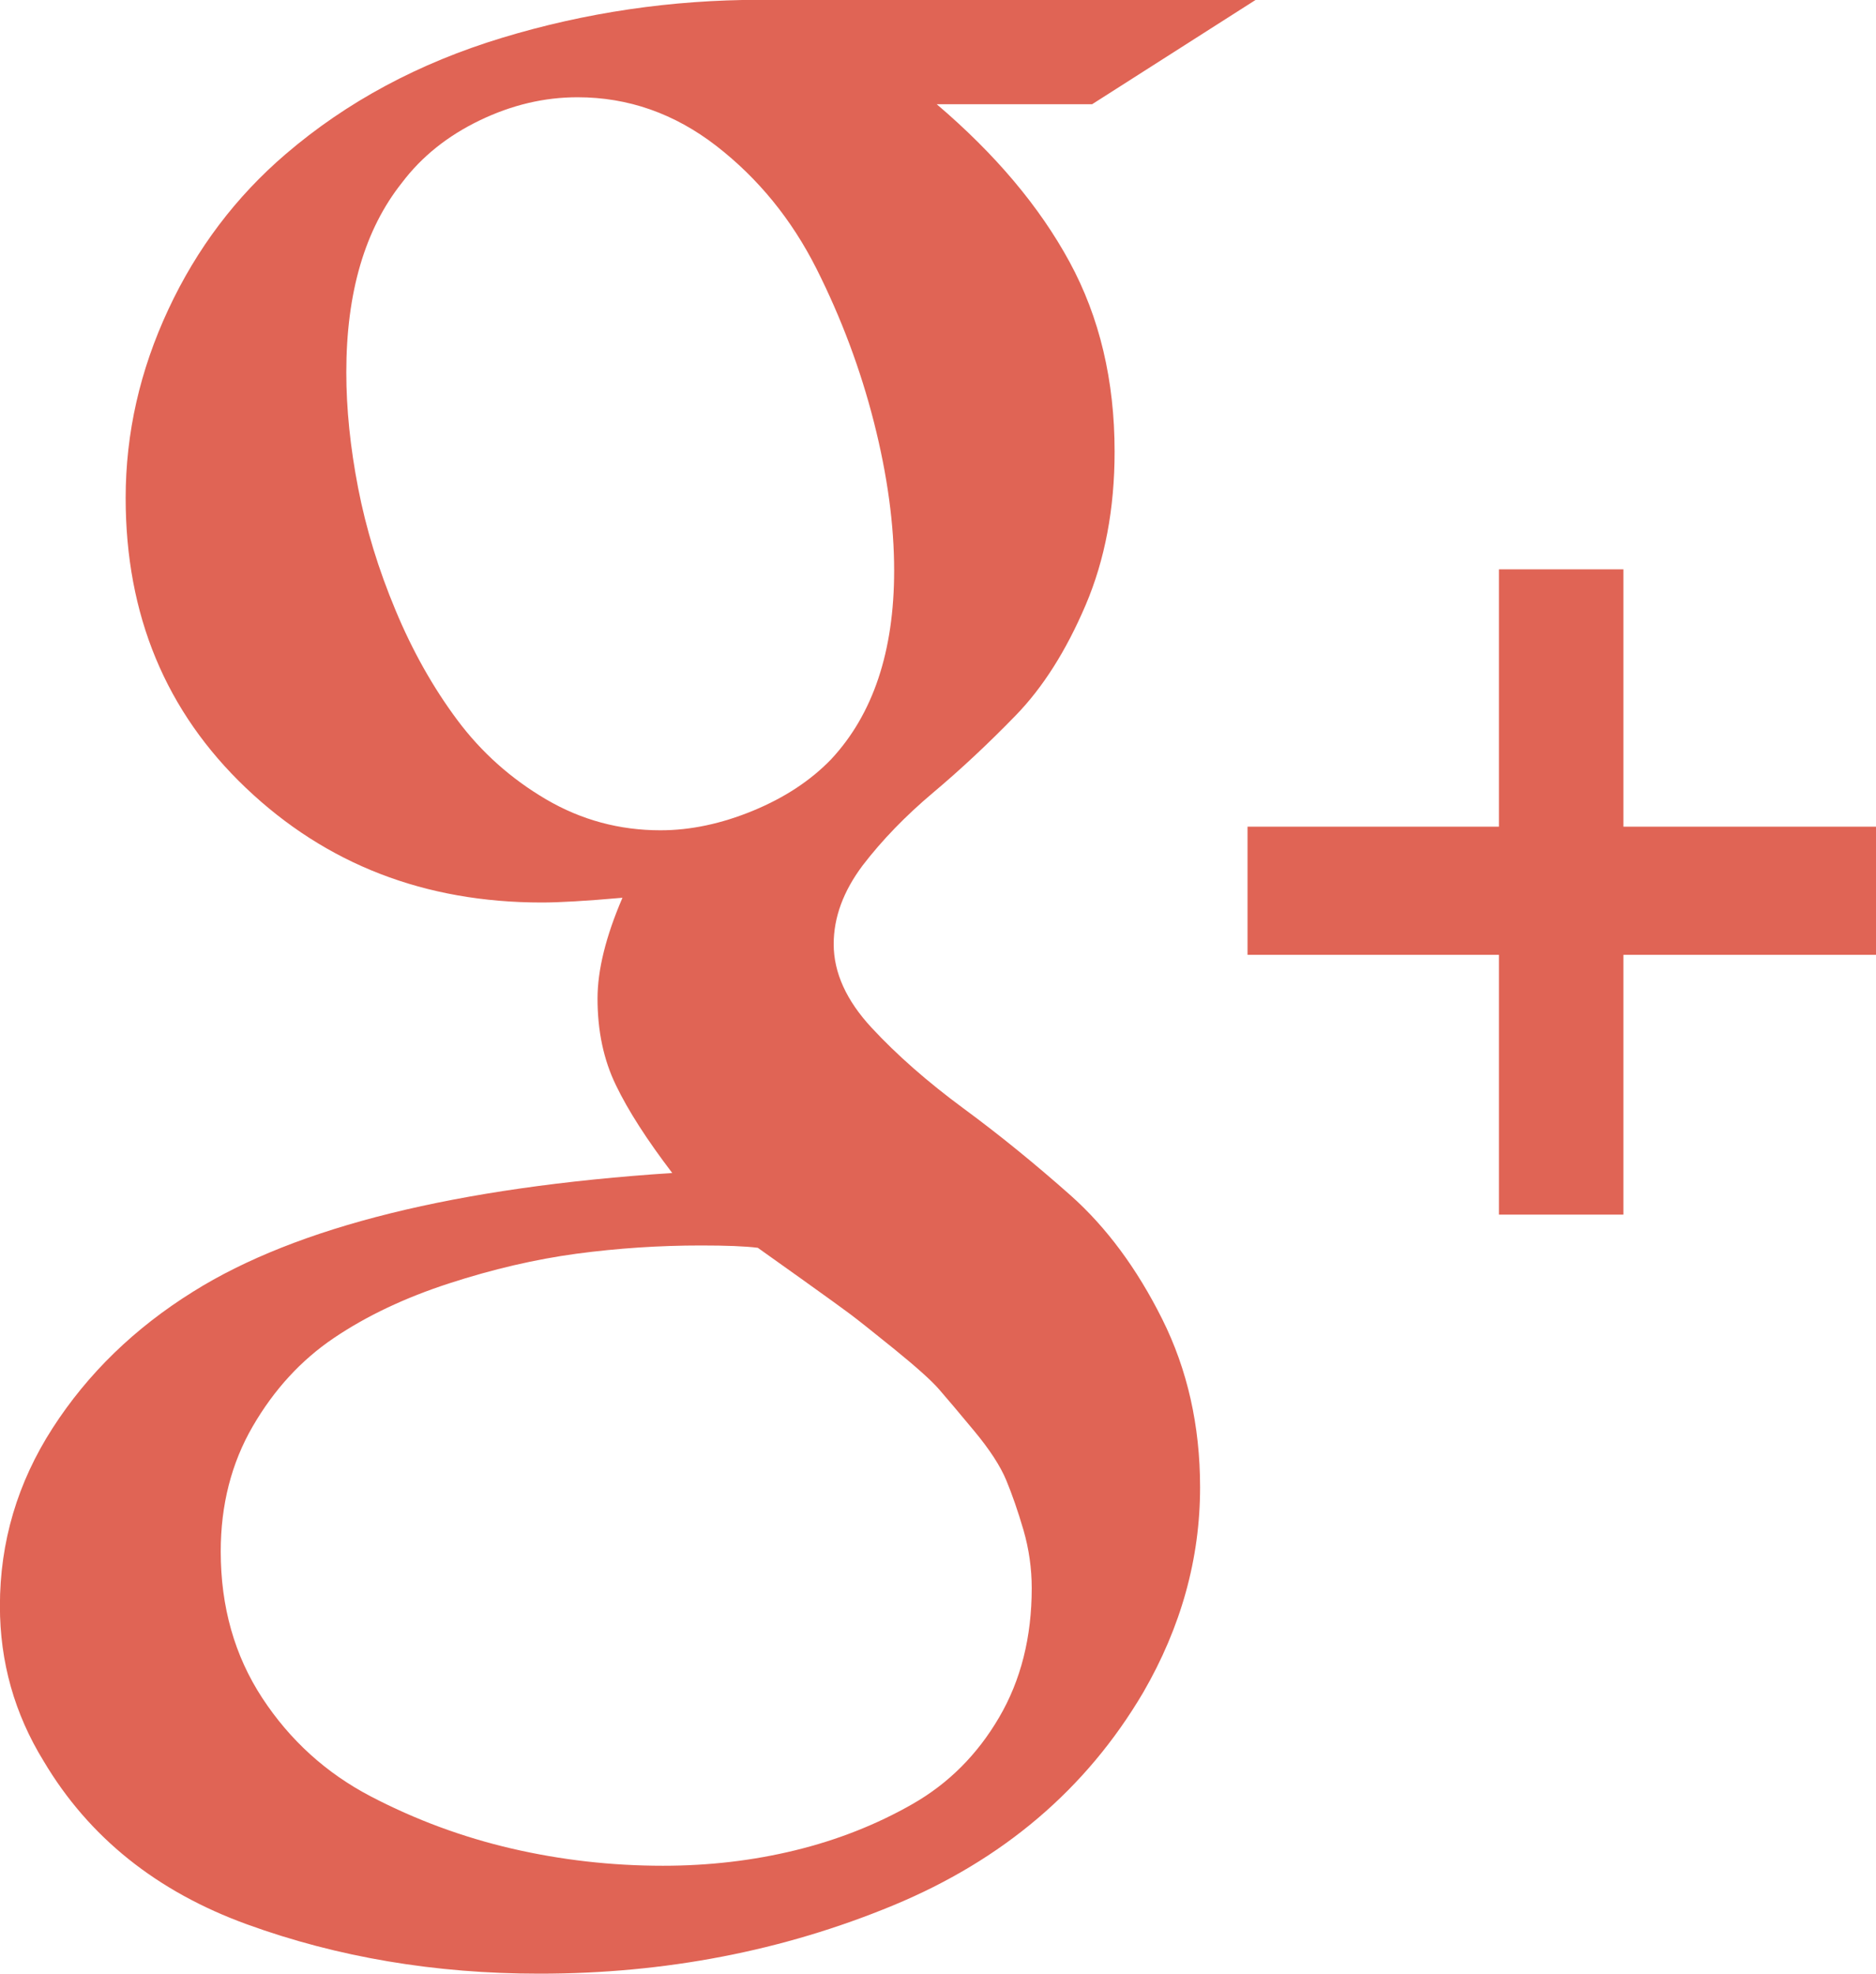
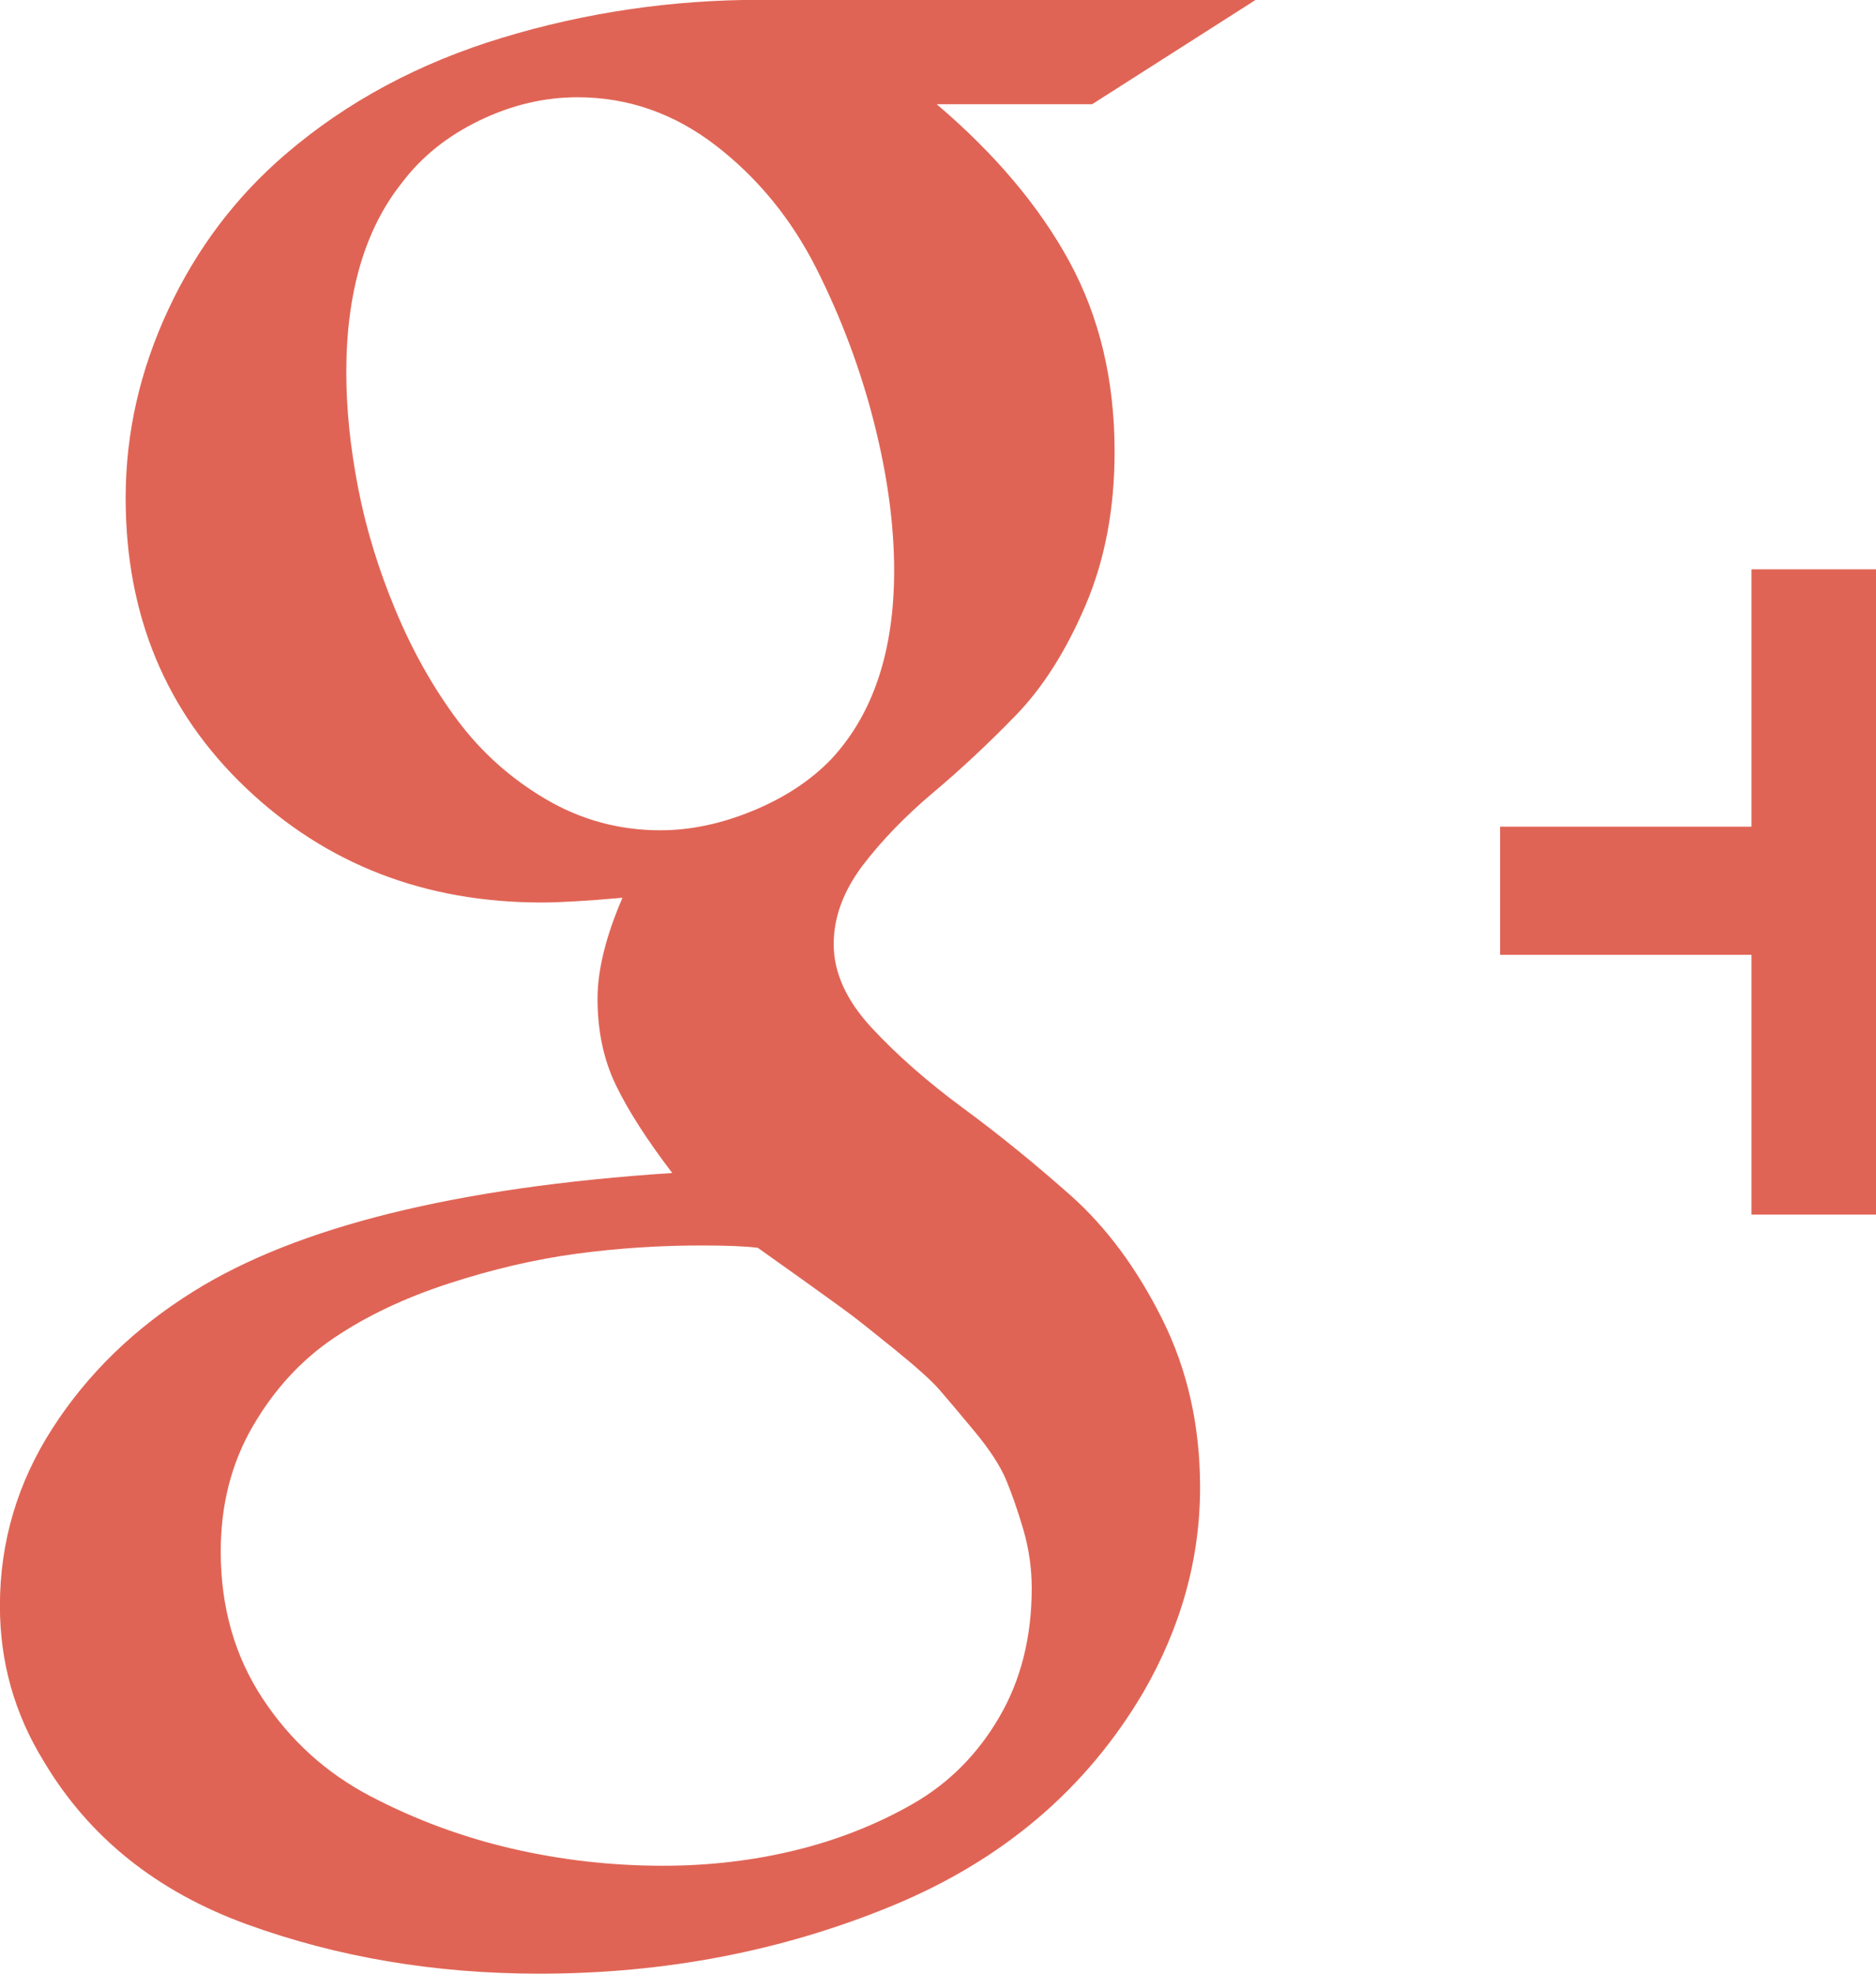
<svg xmlns="http://www.w3.org/2000/svg" version="1.1" id="Layer_1" x="0px" y="0px" width="20.916px" height="22px" viewBox="876.542 821 20.916 22" enable-background="new 876.542 821 20.916 22" xml:space="preserve">
-   <path fill="#E06455" d="M885.837,831.524c0,0.317,0.141,0.628,0.423,0.932c0.282,0.304,0.624,0.604,1.024,0.899  c0.401,0.295,0.8,0.62,1.197,0.972c0.396,0.353,0.736,0.811,1.018,1.375c0.282,0.564,0.423,1.189,0.423,1.877  c0,0.793-0.211,1.556-0.635,2.288c-0.634,1.075-1.564,1.866-2.79,2.373s-2.539,0.76-3.94,0.76c-1.164,0-2.25-0.183-3.259-0.549  c-1.009-0.366-1.765-0.972-2.268-1.818c-0.326-0.529-0.489-1.106-0.489-1.732c0-0.714,0.196-1.375,0.588-1.983  c0.392-0.608,0.915-1.115,1.567-1.521c1.154-0.723,2.935-1.164,5.341-1.322c-0.282-0.37-0.492-0.696-0.628-0.979  c-0.137-0.282-0.205-0.604-0.205-0.965c0-0.317,0.092-0.692,0.278-1.124c-0.406,0.036-0.706,0.053-0.899,0.053  c-1.304,0-2.404-0.426-3.298-1.276c-0.895-0.851-1.342-1.928-1.342-3.233c0-0.723,0.159-1.423,0.476-2.102s0.753-1.256,1.309-1.732  c0.679-0.582,1.483-1.014,2.413-1.296c0.93-0.282,1.889-0.423,2.875-0.423h5.527l-1.825,1.164h-1.732  c0.652,0.555,1.146,1.141,1.481,1.758s0.502,1.322,0.502,2.115c0,0.635-0.108,1.206-0.324,1.712s-0.476,0.917-0.78,1.229  c-0.304,0.313-0.61,0.599-0.919,0.859s-0.571,0.531-0.787,0.813C885.945,830.934,885.837,831.225,885.837,831.524z M883.906,830.255  c0.335,0,0.679-0.073,1.031-0.218s0.644-0.337,0.873-0.575c0.467-0.502,0.701-1.203,0.701-2.102c0-0.511-0.075-1.062-0.225-1.653  c-0.15-0.59-0.364-1.161-0.641-1.712c-0.278-0.551-0.65-1.007-1.117-1.369c-0.467-0.361-0.983-0.542-1.547-0.542  c-0.371,0-0.734,0.086-1.091,0.258s-0.646,0.403-0.866,0.694c-0.414,0.52-0.621,1.225-0.621,2.115c0,0.405,0.044,0.835,0.132,1.289  c0.088,0.454,0.227,0.908,0.417,1.362c0.189,0.454,0.419,0.862,0.688,1.223c0.269,0.361,0.6,0.656,0.992,0.886  C883.023,830.14,883.448,830.255,883.906,830.255z M883.933,841.797c0.511,0,1.003-0.057,1.474-0.172  c0.472-0.115,0.908-0.287,1.309-0.516c0.401-0.229,0.723-0.551,0.965-0.965c0.243-0.414,0.364-0.895,0.364-1.441  c0-0.22-0.031-0.437-0.092-0.648c-0.062-0.211-0.126-0.396-0.192-0.555s-0.185-0.342-0.357-0.549s-0.302-0.361-0.39-0.462  c-0.088-0.102-0.258-0.253-0.509-0.457c-0.251-0.203-0.412-0.33-0.483-0.383c-0.07-0.053-0.253-0.185-0.548-0.396  c-0.295-0.211-0.457-0.326-0.483-0.344c-0.141-0.018-0.353-0.026-0.634-0.026c-0.467,0-0.93,0.031-1.388,0.092  c-0.458,0.062-0.932,0.172-1.421,0.331s-0.917,0.361-1.283,0.608c-0.366,0.247-0.667,0.575-0.905,0.985  c-0.238,0.41-0.357,0.875-0.357,1.395c0,0.617,0.154,1.161,0.463,1.633c0.309,0.471,0.712,0.837,1.21,1.097s1.022,0.454,1.573,0.582  C882.798,841.733,883.36,841.797,883.933,841.797z M894.642,830.215h2.816v1.428h-2.816v2.896h-1.388v-2.896h-2.803v-1.428h2.803  v-2.869h1.388V830.215z" />
+   <path fill="#E06455" d="M885.837,831.524c0,0.317,0.141,0.628,0.423,0.932c0.282,0.304,0.624,0.604,1.024,0.899  c0.401,0.295,0.8,0.62,1.197,0.972c0.396,0.353,0.736,0.811,1.018,1.375c0.282,0.564,0.423,1.189,0.423,1.877  c0,0.793-0.211,1.556-0.635,2.288c-0.634,1.075-1.564,1.866-2.79,2.373s-2.539,0.76-3.94,0.76c-1.164,0-2.25-0.183-3.259-0.549  c-1.009-0.366-1.765-0.972-2.268-1.818c-0.326-0.529-0.489-1.106-0.489-1.732c0-0.714,0.196-1.375,0.588-1.983  c0.392-0.608,0.915-1.115,1.567-1.521c1.154-0.723,2.935-1.164,5.341-1.322c-0.282-0.37-0.492-0.696-0.628-0.979  c-0.137-0.282-0.205-0.604-0.205-0.965c0-0.317,0.092-0.692,0.278-1.124c-0.406,0.036-0.706,0.053-0.899,0.053  c-1.304,0-2.404-0.426-3.298-1.276c-0.895-0.851-1.342-1.928-1.342-3.233c0-0.723,0.159-1.423,0.476-2.102s0.753-1.256,1.309-1.732  c0.679-0.582,1.483-1.014,2.413-1.296c0.93-0.282,1.889-0.423,2.875-0.423h5.527l-1.825,1.164h-1.732  c0.652,0.555,1.146,1.141,1.481,1.758s0.502,1.322,0.502,2.115c0,0.635-0.108,1.206-0.324,1.712s-0.476,0.917-0.78,1.229  c-0.304,0.313-0.61,0.599-0.919,0.859s-0.571,0.531-0.787,0.813C885.945,830.934,885.837,831.225,885.837,831.524z M883.906,830.255  c0.335,0,0.679-0.073,1.031-0.218s0.644-0.337,0.873-0.575c0.467-0.502,0.701-1.203,0.701-2.102c0-0.511-0.075-1.062-0.225-1.653  c-0.15-0.59-0.364-1.161-0.641-1.712c-0.278-0.551-0.65-1.007-1.117-1.369c-0.467-0.361-0.983-0.542-1.547-0.542  c-0.371,0-0.734,0.086-1.091,0.258s-0.646,0.403-0.866,0.694c-0.414,0.52-0.621,1.225-0.621,2.115c0,0.405,0.044,0.835,0.132,1.289  c0.088,0.454,0.227,0.908,0.417,1.362c0.189,0.454,0.419,0.862,0.688,1.223c0.269,0.361,0.6,0.656,0.992,0.886  C883.023,830.14,883.448,830.255,883.906,830.255z M883.933,841.797c0.511,0,1.003-0.057,1.474-0.172  c0.472-0.115,0.908-0.287,1.309-0.516c0.401-0.229,0.723-0.551,0.965-0.965c0.243-0.414,0.364-0.895,0.364-1.441  c0-0.22-0.031-0.437-0.092-0.648c-0.062-0.211-0.126-0.396-0.192-0.555s-0.185-0.342-0.357-0.549s-0.302-0.361-0.39-0.462  c-0.088-0.102-0.258-0.253-0.509-0.457c-0.251-0.203-0.412-0.33-0.483-0.383c-0.07-0.053-0.253-0.185-0.548-0.396  c-0.295-0.211-0.457-0.326-0.483-0.344c-0.141-0.018-0.353-0.026-0.634-0.026c-0.467,0-0.93,0.031-1.388,0.092  c-0.458,0.062-0.932,0.172-1.421,0.331s-0.917,0.361-1.283,0.608c-0.366,0.247-0.667,0.575-0.905,0.985  c-0.238,0.41-0.357,0.875-0.357,1.395c0,0.617,0.154,1.161,0.463,1.633c0.309,0.471,0.712,0.837,1.21,1.097s1.022,0.454,1.573,0.582  C882.798,841.733,883.36,841.797,883.933,841.797z M894.642,830.215h2.816v1.428v2.896h-1.388v-2.896h-2.803v-1.428h2.803  v-2.869h1.388V830.215z" />
</svg>